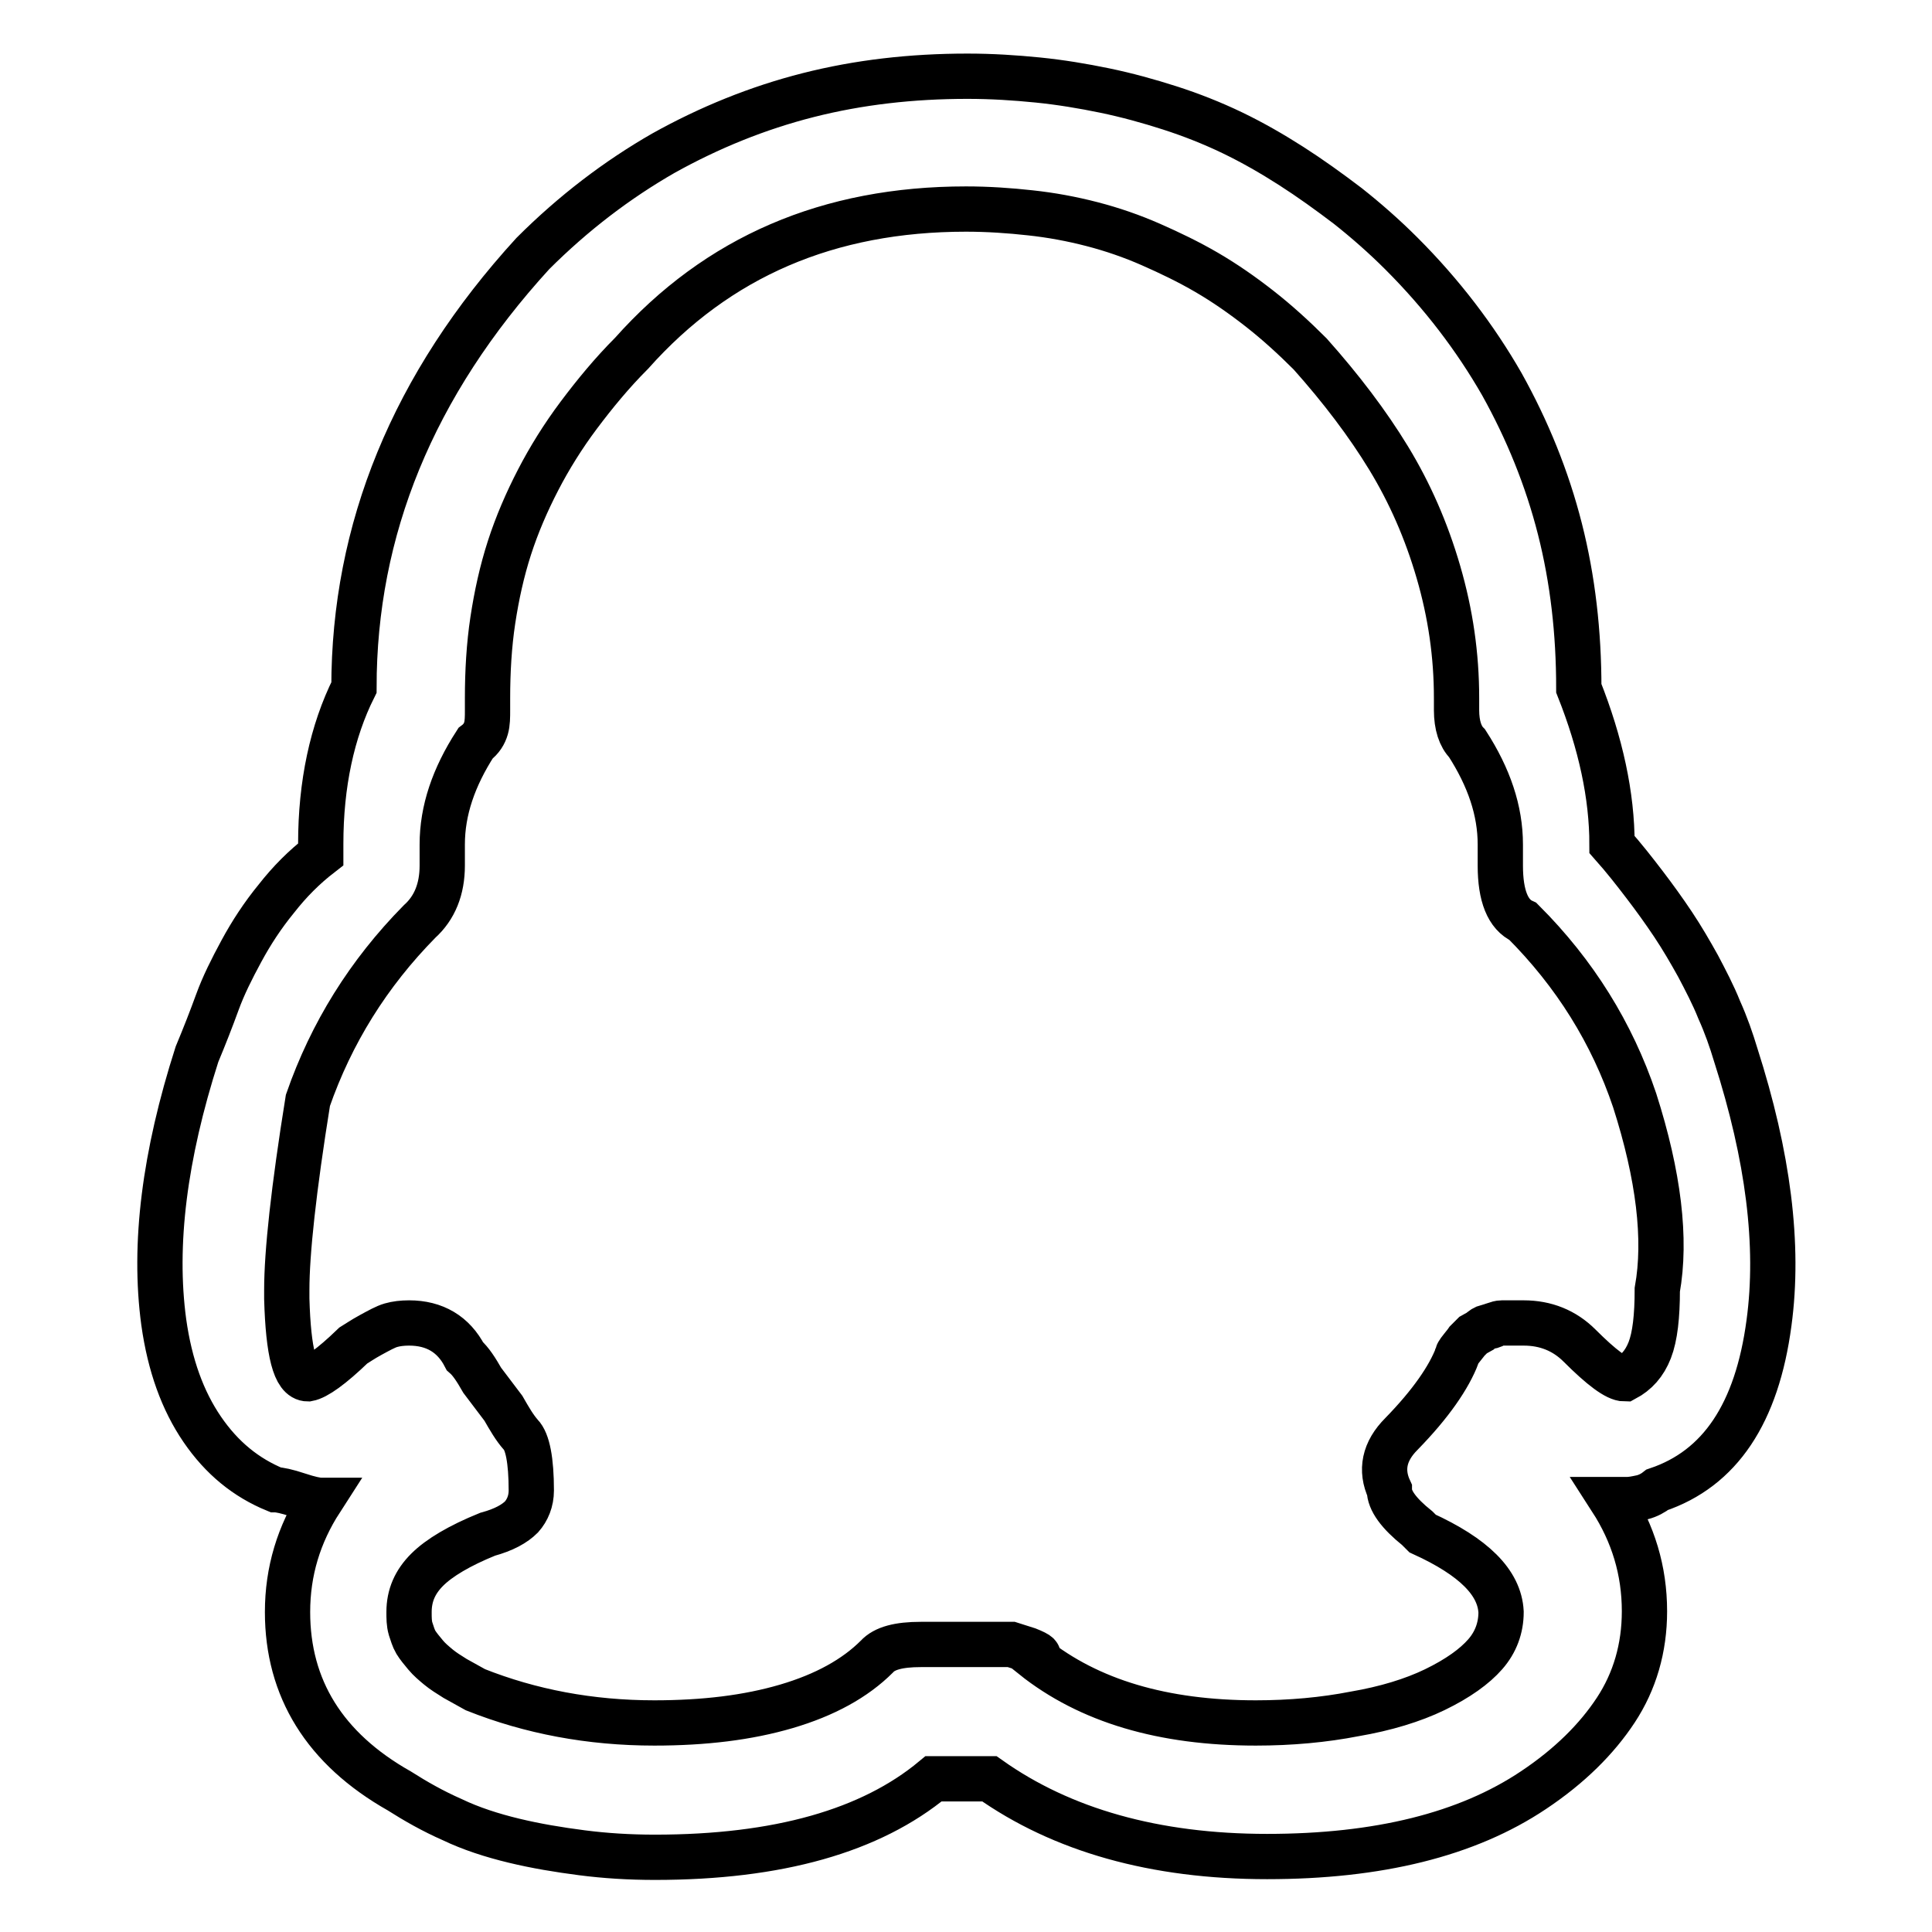
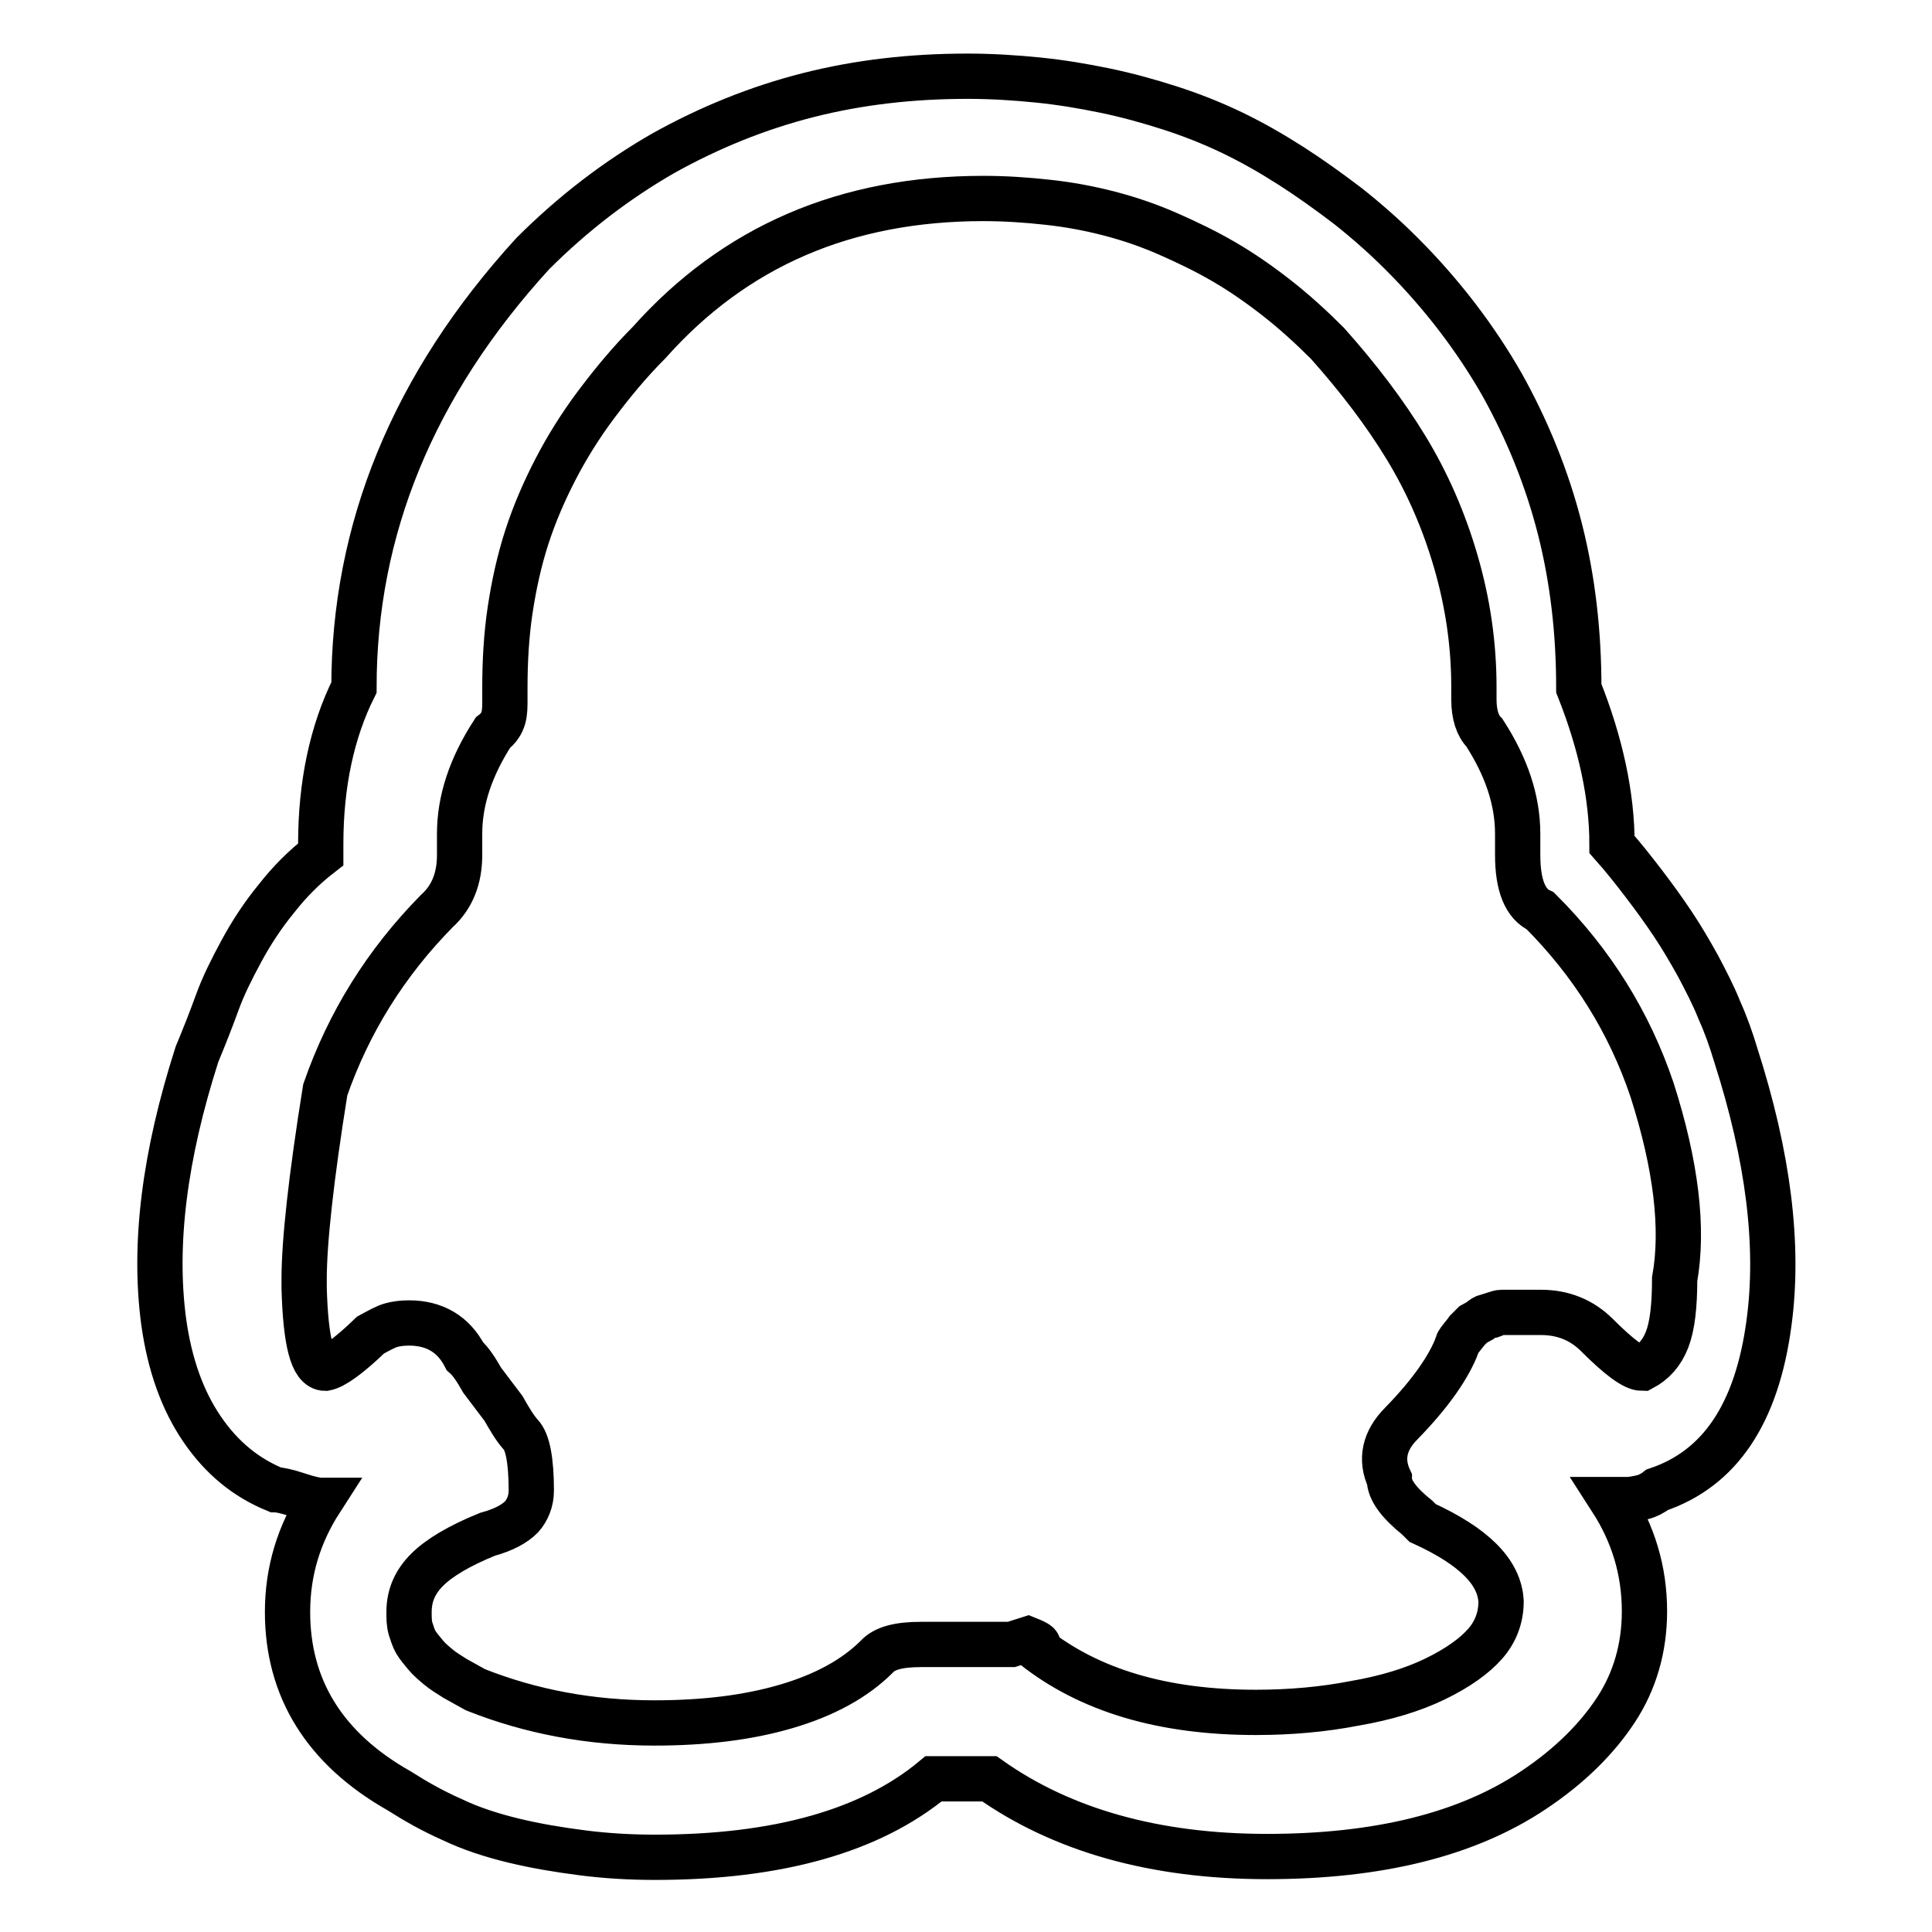
<svg xmlns="http://www.w3.org/2000/svg" version="1.1" x="0px" y="0px" viewBox="0 0 256 256" enable-background="new 0 0 256 256" xml:space="preserve">
  <g>
-     <path stroke-width="6" fill-opacity="0" stroke="#000000" d="M134,217.9h-12c-2.9,0-4.8,0.5-5.8,1.6c-2.9,2.9-6.9,5.1-12,6.6c-5.1,1.5-10.9,2.2-17.5,2.2 c-8.5,0-16.4-1.5-23.7-4.4c-0.9-0.5-1.8-1-2.7-1.5c-0.8-0.5-1.6-1-2.2-1.5c-0.6-0.5-1.2-1-1.7-1.6c-0.5-0.6-1-1.2-1.3-1.7 c-0.3-0.5-0.5-1.2-0.7-1.8c-0.2-0.7-0.2-1.4-0.2-2.2c0-2.2,0.8-4,2.4-5.6c1.6-1.6,4.3-3.2,8-4.7c2.2-0.6,3.6-1.4,4.5-2.3 c0.8-0.9,1.3-2.1,1.3-3.5c0-4-0.5-6.5-1.4-7.4c-0.8-0.9-1.5-2.1-2.3-3.5l-2.8-3.7c-0.8-1.4-1.5-2.5-2.3-3.2c-1.5-2.9-4-4.4-7.4-4.4 c-0.9,0-1.7,0.1-2.4,0.3c-0.7,0.2-1.6,0.7-2.7,1.3c-1.1,0.6-1.8,1.1-2.3,1.4c-2.9,2.8-4.9,4.2-6,4.4c-1.7,0-2.6-3.5-2.8-10.6v-1.2 c0-4.9,0.9-13.3,2.8-25.1c3.1-8.9,8-16.8,14.8-23.7c2-1.8,3-4.3,3-7.4v-2.8c0-4.5,1.5-8.9,4.4-13.4c0.8-0.6,1.2-1.3,1.4-2 c0.2-0.7,0.2-1.5,0.2-2.4v-1.6c0-3.5,0.2-7,0.7-10.3c0.5-3.3,1.2-6.5,2.2-9.6c1-3.1,2.3-6.1,3.8-9c1.5-2.9,3.3-5.8,5.4-8.6 c2.1-2.8,4.4-5.6,7-8.2c11.4-12.8,26.1-19.1,44.3-19.1c2.9,0,5.8,0.2,8.5,0.5c2.8,0.3,5.5,0.8,8.2,1.5c2.7,0.7,5.3,1.6,7.8,2.7 s5,2.3,7.4,3.7c2.4,1.4,4.7,3,7,4.8s4.5,3.8,6.7,6c4.1,4.6,7.6,9.2,10.4,13.8c2.8,4.6,5,9.6,6.6,15.1c1.6,5.5,2.4,11,2.4,16.7v1.6 c0,2,0.5,3.5,1.4,4.4c2.9,4.5,4.4,8.9,4.4,13.4v2.8c0,4,1,6.5,3,7.4c6.9,6.9,11.8,14.8,14.8,23.7c3.2,10,4.2,18.4,3,25.1 c0,3.5-0.3,6.2-1,8c-0.7,1.8-1.8,3-3.3,3.8c-1.1,0-3.1-1.5-6-4.4c-2-2-4.5-3-7.4-3H199c-0.3,0-0.6,0.1-0.9,0.2 c-0.3,0.2-0.7,0.3-1,0.3c-0.4,0.1-0.7,0.3-1,0.6l-0.9,0.5l-0.8,0.8c0,0-0.2,0.3-0.7,0.9c-0.5,0.6-0.7,1-0.6,1 c-1.1,2.9-3.5,6.4-7.4,10.4c-2.3,2.3-2.8,4.8-1.6,7.4c0,1.4,1.2,3.1,3.7,5.1l0.7,0.7c6.8,3.1,10.2,6.5,10.4,10.4 c0,2.1-0.7,4-2.1,5.6s-3.6,3.2-6.7,4.7c-2.9,1.4-6.5,2.5-10.6,3.2c-4.1,0.8-8.5,1.2-13.1,1.2c-12.3,0-22.1-2.9-29.5-8.8 c1.1,0,0.8-0.3-0.7-0.9L134,217.9z M167.9,246c14.7,0,26.5-2.9,35.3-8.8c4.8-3.2,8.4-6.8,10.9-10.6c2.5-3.8,3.8-8.2,3.8-13.1 c0-5.4-1.5-10.3-4.4-14.8h2.1c0.5,0,1.1-0.1,2-0.3c0.8-0.2,1.5-0.6,2-1c8.3-2.8,13.2-10.1,14.8-22.1c1.4-10.3-0.1-22.1-4.4-35.5 c-0.6-2-1.3-4-2.2-6c-0.8-2-1.8-3.9-2.8-5.8c-1-1.8-2.1-3.7-3.3-5.5c-1.2-1.8-2.5-3.6-3.8-5.3s-2.7-3.5-4.3-5.3 c0-6.5-1.5-13.4-4.4-20.7c0-7.4-0.8-14.4-2.5-21.1c-1.7-6.7-4.3-13.1-7.7-19.2c-3.5-6.1-7.9-11.9-13.3-17.3 c-2.3-2.3-4.7-4.4-7.1-6.3c-2.5-1.9-5-3.7-7.5-5.3s-5.1-3.1-7.8-4.4s-5.5-2.4-8.3-3.3c-2.8-0.9-5.7-1.7-8.6-2.3 c-2.9-0.6-5.9-1.1-8.9-1.4c-3-0.3-6.1-0.5-9.3-0.5c-7.4,0-14.4,0.8-21.1,2.5c-6.7,1.7-13.1,4.3-19.2,7.7 c-6.1,3.5-11.9,7.9-17.3,13.3C54.7,51,46.9,70.2,46.9,91.1c-2.9,5.8-4.4,12.8-4.4,20.7v1.4c-2.2,1.7-4.1,3.6-5.9,5.9 c-1.8,2.2-3.3,4.5-4.6,6.9c-1.3,2.4-2.4,4.6-3.2,6.8c-0.8,2.2-1.7,4.5-2.7,6.9c-4.3,13.4-5.8,25.2-4.4,35.5 c0.8,5.7,2.5,10.4,5.1,14.2c2.6,3.8,5.8,6.4,9.7,8c0.5,0,1.5,0.2,3,0.7c1.5,0.5,2.5,0.7,3,0.7c-2.9,4.5-4.4,9.4-4.4,14.8 c0,10.1,4.9,18.1,14.8,23.7c2.2,1.4,4.5,2.7,7,3.8c2.5,1.2,5.3,2.1,8.2,2.8c2.9,0.7,5.9,1.2,9,1.6c3.1,0.4,6.3,0.6,9.7,0.6 c16.3,0,28.6-3.5,36.9-10.4h7.4C140.7,242.5,153,246,167.9,246z" />
+     <path stroke-width="6" fill-opacity="0" stroke="#000000" d="M134,217.9h-12c-2.9,0-4.8,0.5-5.8,1.6c-2.9,2.9-6.9,5.1-12,6.6c-5.1,1.5-10.9,2.2-17.5,2.2 c-8.5,0-16.4-1.5-23.7-4.4c-0.9-0.5-1.8-1-2.7-1.5c-0.8-0.5-1.6-1-2.2-1.5c-0.6-0.5-1.2-1-1.7-1.6c-0.5-0.6-1-1.2-1.3-1.7 c-0.3-0.5-0.5-1.2-0.7-1.8c-0.2-0.7-0.2-1.4-0.2-2.2c0-2.2,0.8-4,2.4-5.6c1.6-1.6,4.3-3.2,8-4.7c2.2-0.6,3.6-1.4,4.5-2.3 c0.8-0.9,1.3-2.1,1.3-3.5c0-4-0.5-6.5-1.4-7.4c-0.8-0.9-1.5-2.1-2.3-3.5l-2.8-3.7c-0.8-1.4-1.5-2.5-2.3-3.2c-1.5-2.9-4-4.4-7.4-4.4 c-0.9,0-1.7,0.1-2.4,0.3c-0.7,0.2-1.6,0.7-2.7,1.3c-2.9,2.8-4.9,4.2-6,4.4c-1.7,0-2.6-3.5-2.8-10.6v-1.2 c0-4.9,0.9-13.3,2.8-25.1c3.1-8.9,8-16.8,14.8-23.7c2-1.8,3-4.3,3-7.4v-2.8c0-4.5,1.5-8.9,4.4-13.4c0.8-0.6,1.2-1.3,1.4-2 c0.2-0.7,0.2-1.5,0.2-2.4v-1.6c0-3.5,0.2-7,0.7-10.3c0.5-3.3,1.2-6.5,2.2-9.6c1-3.1,2.3-6.1,3.8-9c1.5-2.9,3.3-5.8,5.4-8.6 c2.1-2.8,4.4-5.6,7-8.2c11.4-12.8,26.1-19.1,44.3-19.1c2.9,0,5.8,0.2,8.5,0.5c2.8,0.3,5.5,0.8,8.2,1.5c2.7,0.7,5.3,1.6,7.8,2.7 s5,2.3,7.4,3.7c2.4,1.4,4.7,3,7,4.8s4.5,3.8,6.7,6c4.1,4.6,7.6,9.2,10.4,13.8c2.8,4.6,5,9.6,6.6,15.1c1.6,5.5,2.4,11,2.4,16.7v1.6 c0,2,0.5,3.5,1.4,4.4c2.9,4.5,4.4,8.9,4.4,13.4v2.8c0,4,1,6.5,3,7.4c6.9,6.9,11.8,14.8,14.8,23.7c3.2,10,4.2,18.4,3,25.1 c0,3.5-0.3,6.2-1,8c-0.7,1.8-1.8,3-3.3,3.8c-1.1,0-3.1-1.5-6-4.4c-2-2-4.5-3-7.4-3H199c-0.3,0-0.6,0.1-0.9,0.2 c-0.3,0.2-0.7,0.3-1,0.3c-0.4,0.1-0.7,0.3-1,0.6l-0.9,0.5l-0.8,0.8c0,0-0.2,0.3-0.7,0.9c-0.5,0.6-0.7,1-0.6,1 c-1.1,2.9-3.5,6.4-7.4,10.4c-2.3,2.3-2.8,4.8-1.6,7.4c0,1.4,1.2,3.1,3.7,5.1l0.7,0.7c6.8,3.1,10.2,6.5,10.4,10.4 c0,2.1-0.7,4-2.1,5.6s-3.6,3.2-6.7,4.7c-2.9,1.4-6.5,2.5-10.6,3.2c-4.1,0.8-8.5,1.2-13.1,1.2c-12.3,0-22.1-2.9-29.5-8.8 c1.1,0,0.8-0.3-0.7-0.9L134,217.9z M167.9,246c14.7,0,26.5-2.9,35.3-8.8c4.8-3.2,8.4-6.8,10.9-10.6c2.5-3.8,3.8-8.2,3.8-13.1 c0-5.4-1.5-10.3-4.4-14.8h2.1c0.5,0,1.1-0.1,2-0.3c0.8-0.2,1.5-0.6,2-1c8.3-2.8,13.2-10.1,14.8-22.1c1.4-10.3-0.1-22.1-4.4-35.5 c-0.6-2-1.3-4-2.2-6c-0.8-2-1.8-3.9-2.8-5.8c-1-1.8-2.1-3.7-3.3-5.5c-1.2-1.8-2.5-3.6-3.8-5.3s-2.7-3.5-4.3-5.3 c0-6.5-1.5-13.4-4.4-20.7c0-7.4-0.8-14.4-2.5-21.1c-1.7-6.7-4.3-13.1-7.7-19.2c-3.5-6.1-7.9-11.9-13.3-17.3 c-2.3-2.3-4.7-4.4-7.1-6.3c-2.5-1.9-5-3.7-7.5-5.3s-5.1-3.1-7.8-4.4s-5.5-2.4-8.3-3.3c-2.8-0.9-5.7-1.7-8.6-2.3 c-2.9-0.6-5.9-1.1-8.9-1.4c-3-0.3-6.1-0.5-9.3-0.5c-7.4,0-14.4,0.8-21.1,2.5c-6.7,1.7-13.1,4.3-19.2,7.7 c-6.1,3.5-11.9,7.9-17.3,13.3C54.7,51,46.9,70.2,46.9,91.1c-2.9,5.8-4.4,12.8-4.4,20.7v1.4c-2.2,1.7-4.1,3.6-5.9,5.9 c-1.8,2.2-3.3,4.5-4.6,6.9c-1.3,2.4-2.4,4.6-3.2,6.8c-0.8,2.2-1.7,4.5-2.7,6.9c-4.3,13.4-5.8,25.2-4.4,35.5 c0.8,5.7,2.5,10.4,5.1,14.2c2.6,3.8,5.8,6.4,9.7,8c0.5,0,1.5,0.2,3,0.7c1.5,0.5,2.5,0.7,3,0.7c-2.9,4.5-4.4,9.4-4.4,14.8 c0,10.1,4.9,18.1,14.8,23.7c2.2,1.4,4.5,2.7,7,3.8c2.5,1.2,5.3,2.1,8.2,2.8c2.9,0.7,5.9,1.2,9,1.6c3.1,0.4,6.3,0.6,9.7,0.6 c16.3,0,28.6-3.5,36.9-10.4h7.4C140.7,242.5,153,246,167.9,246z" />
  </g>
</svg>